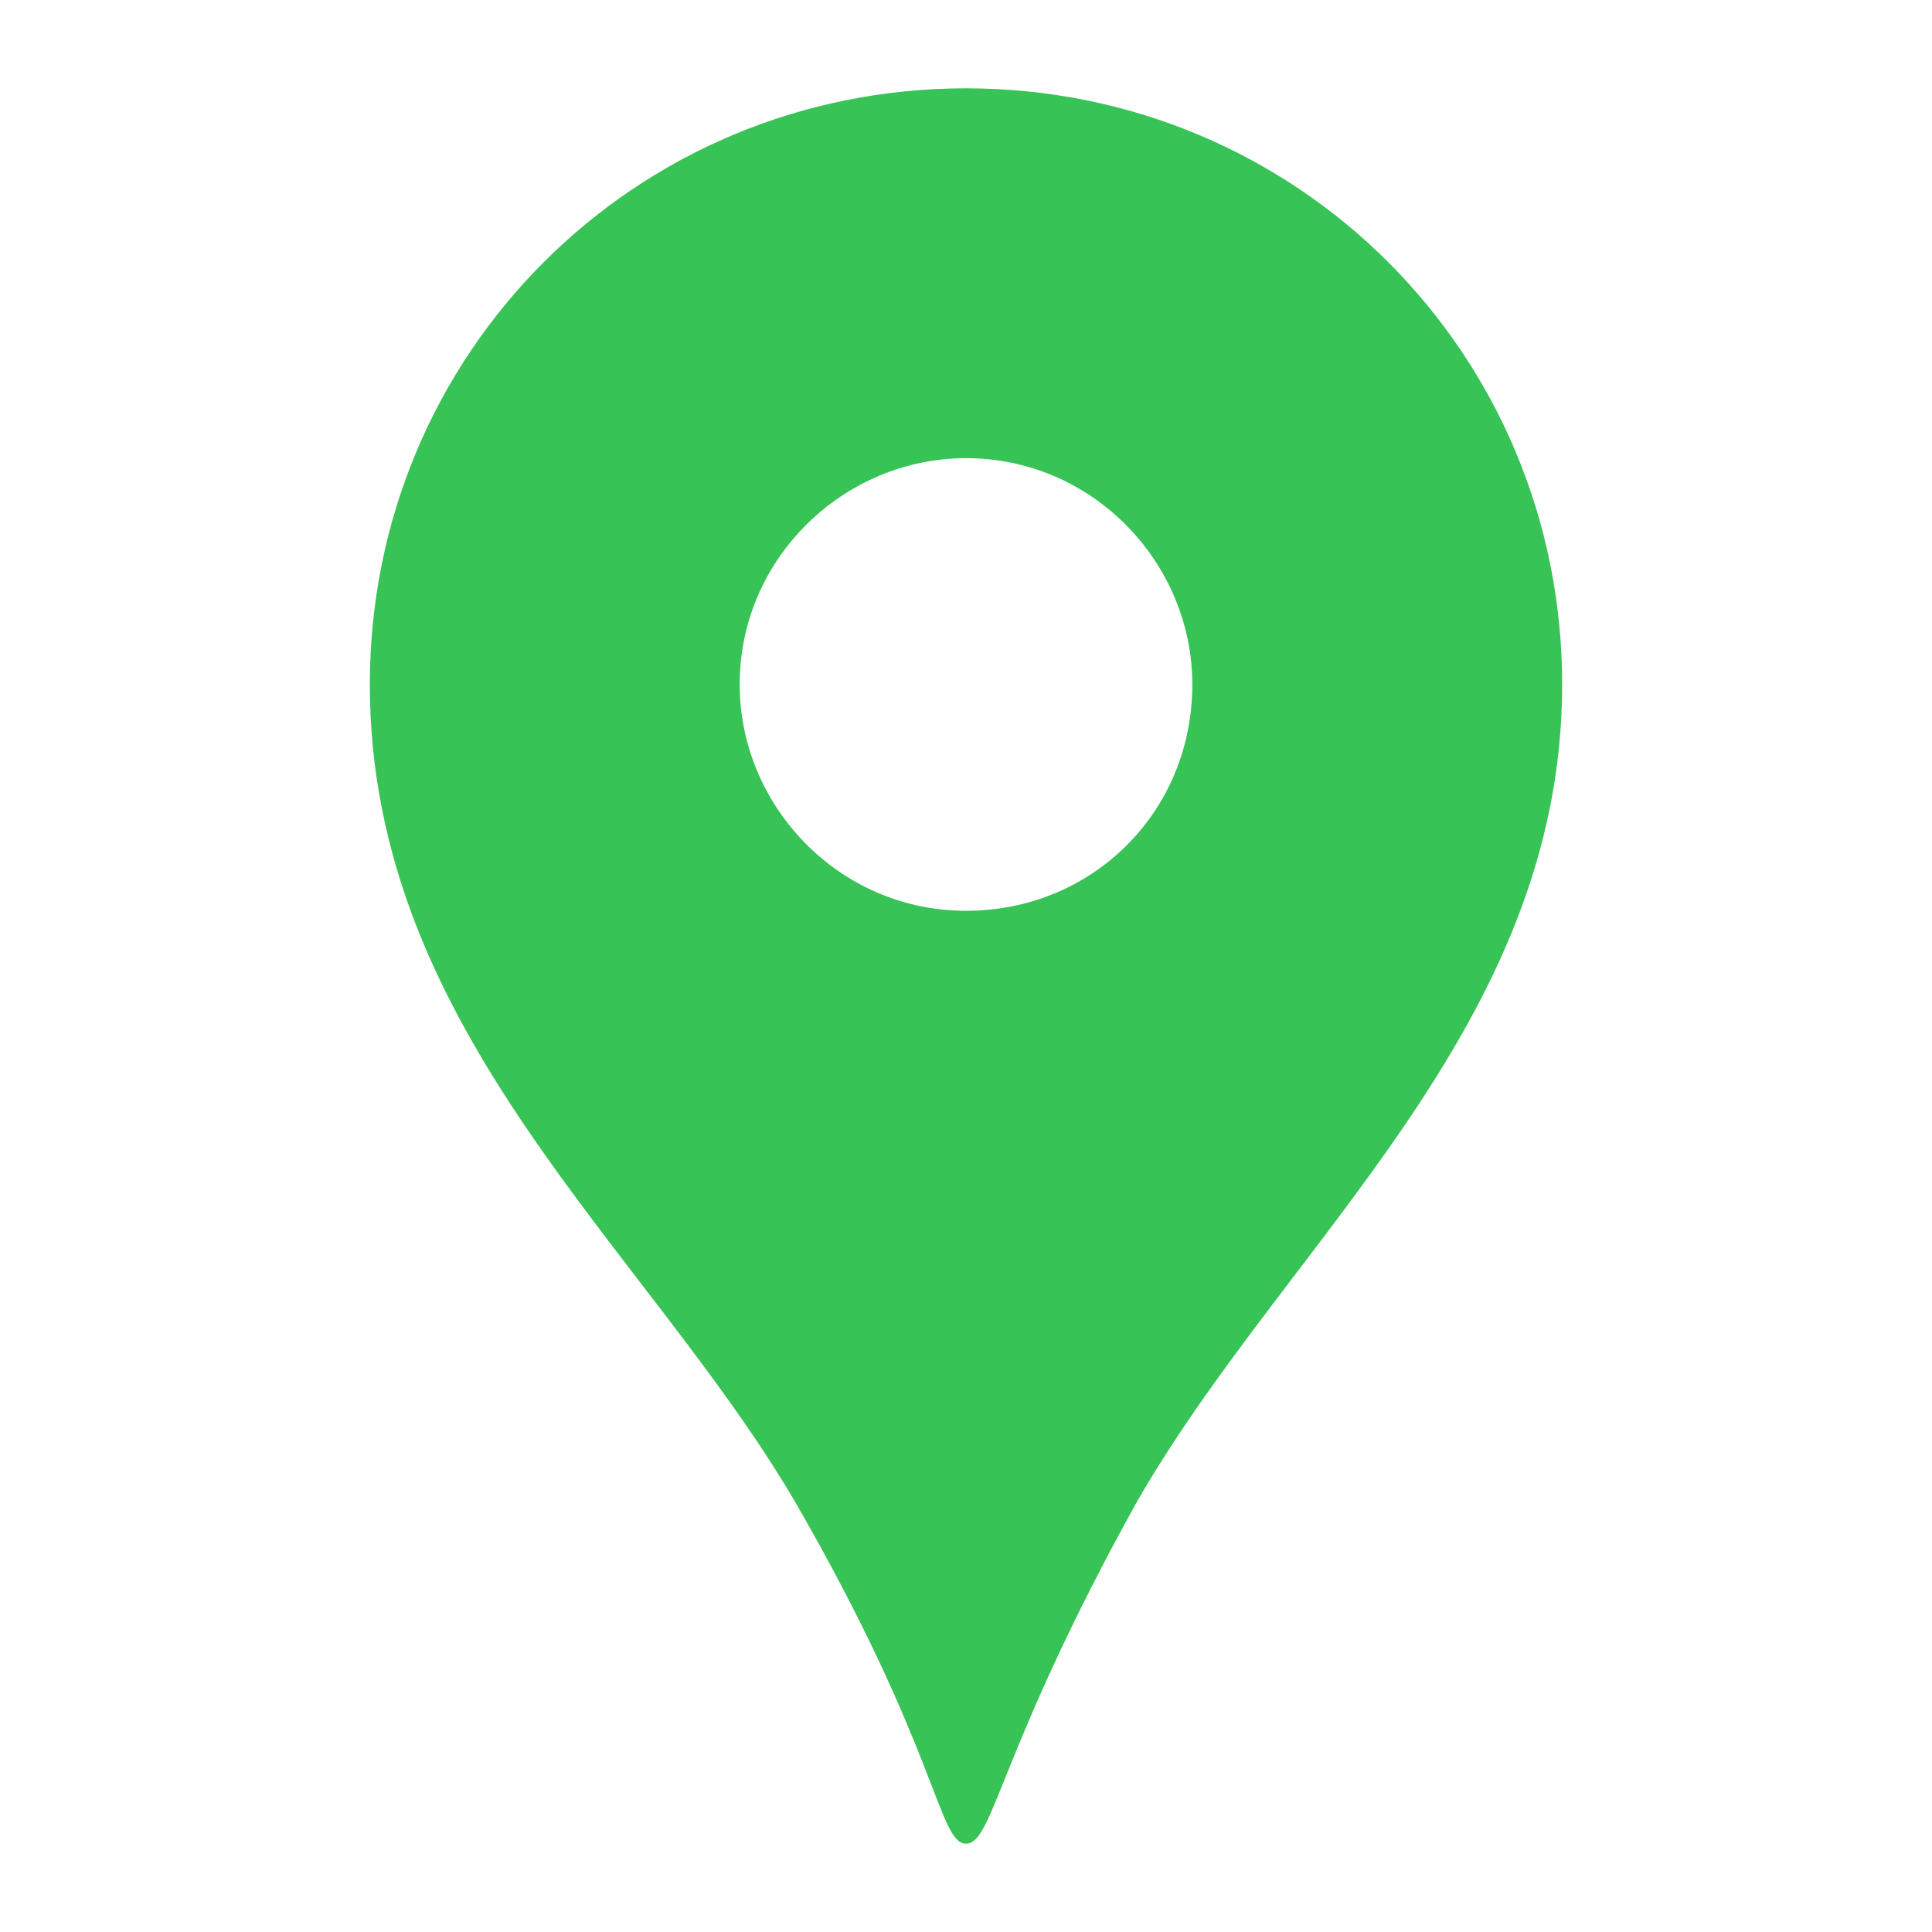
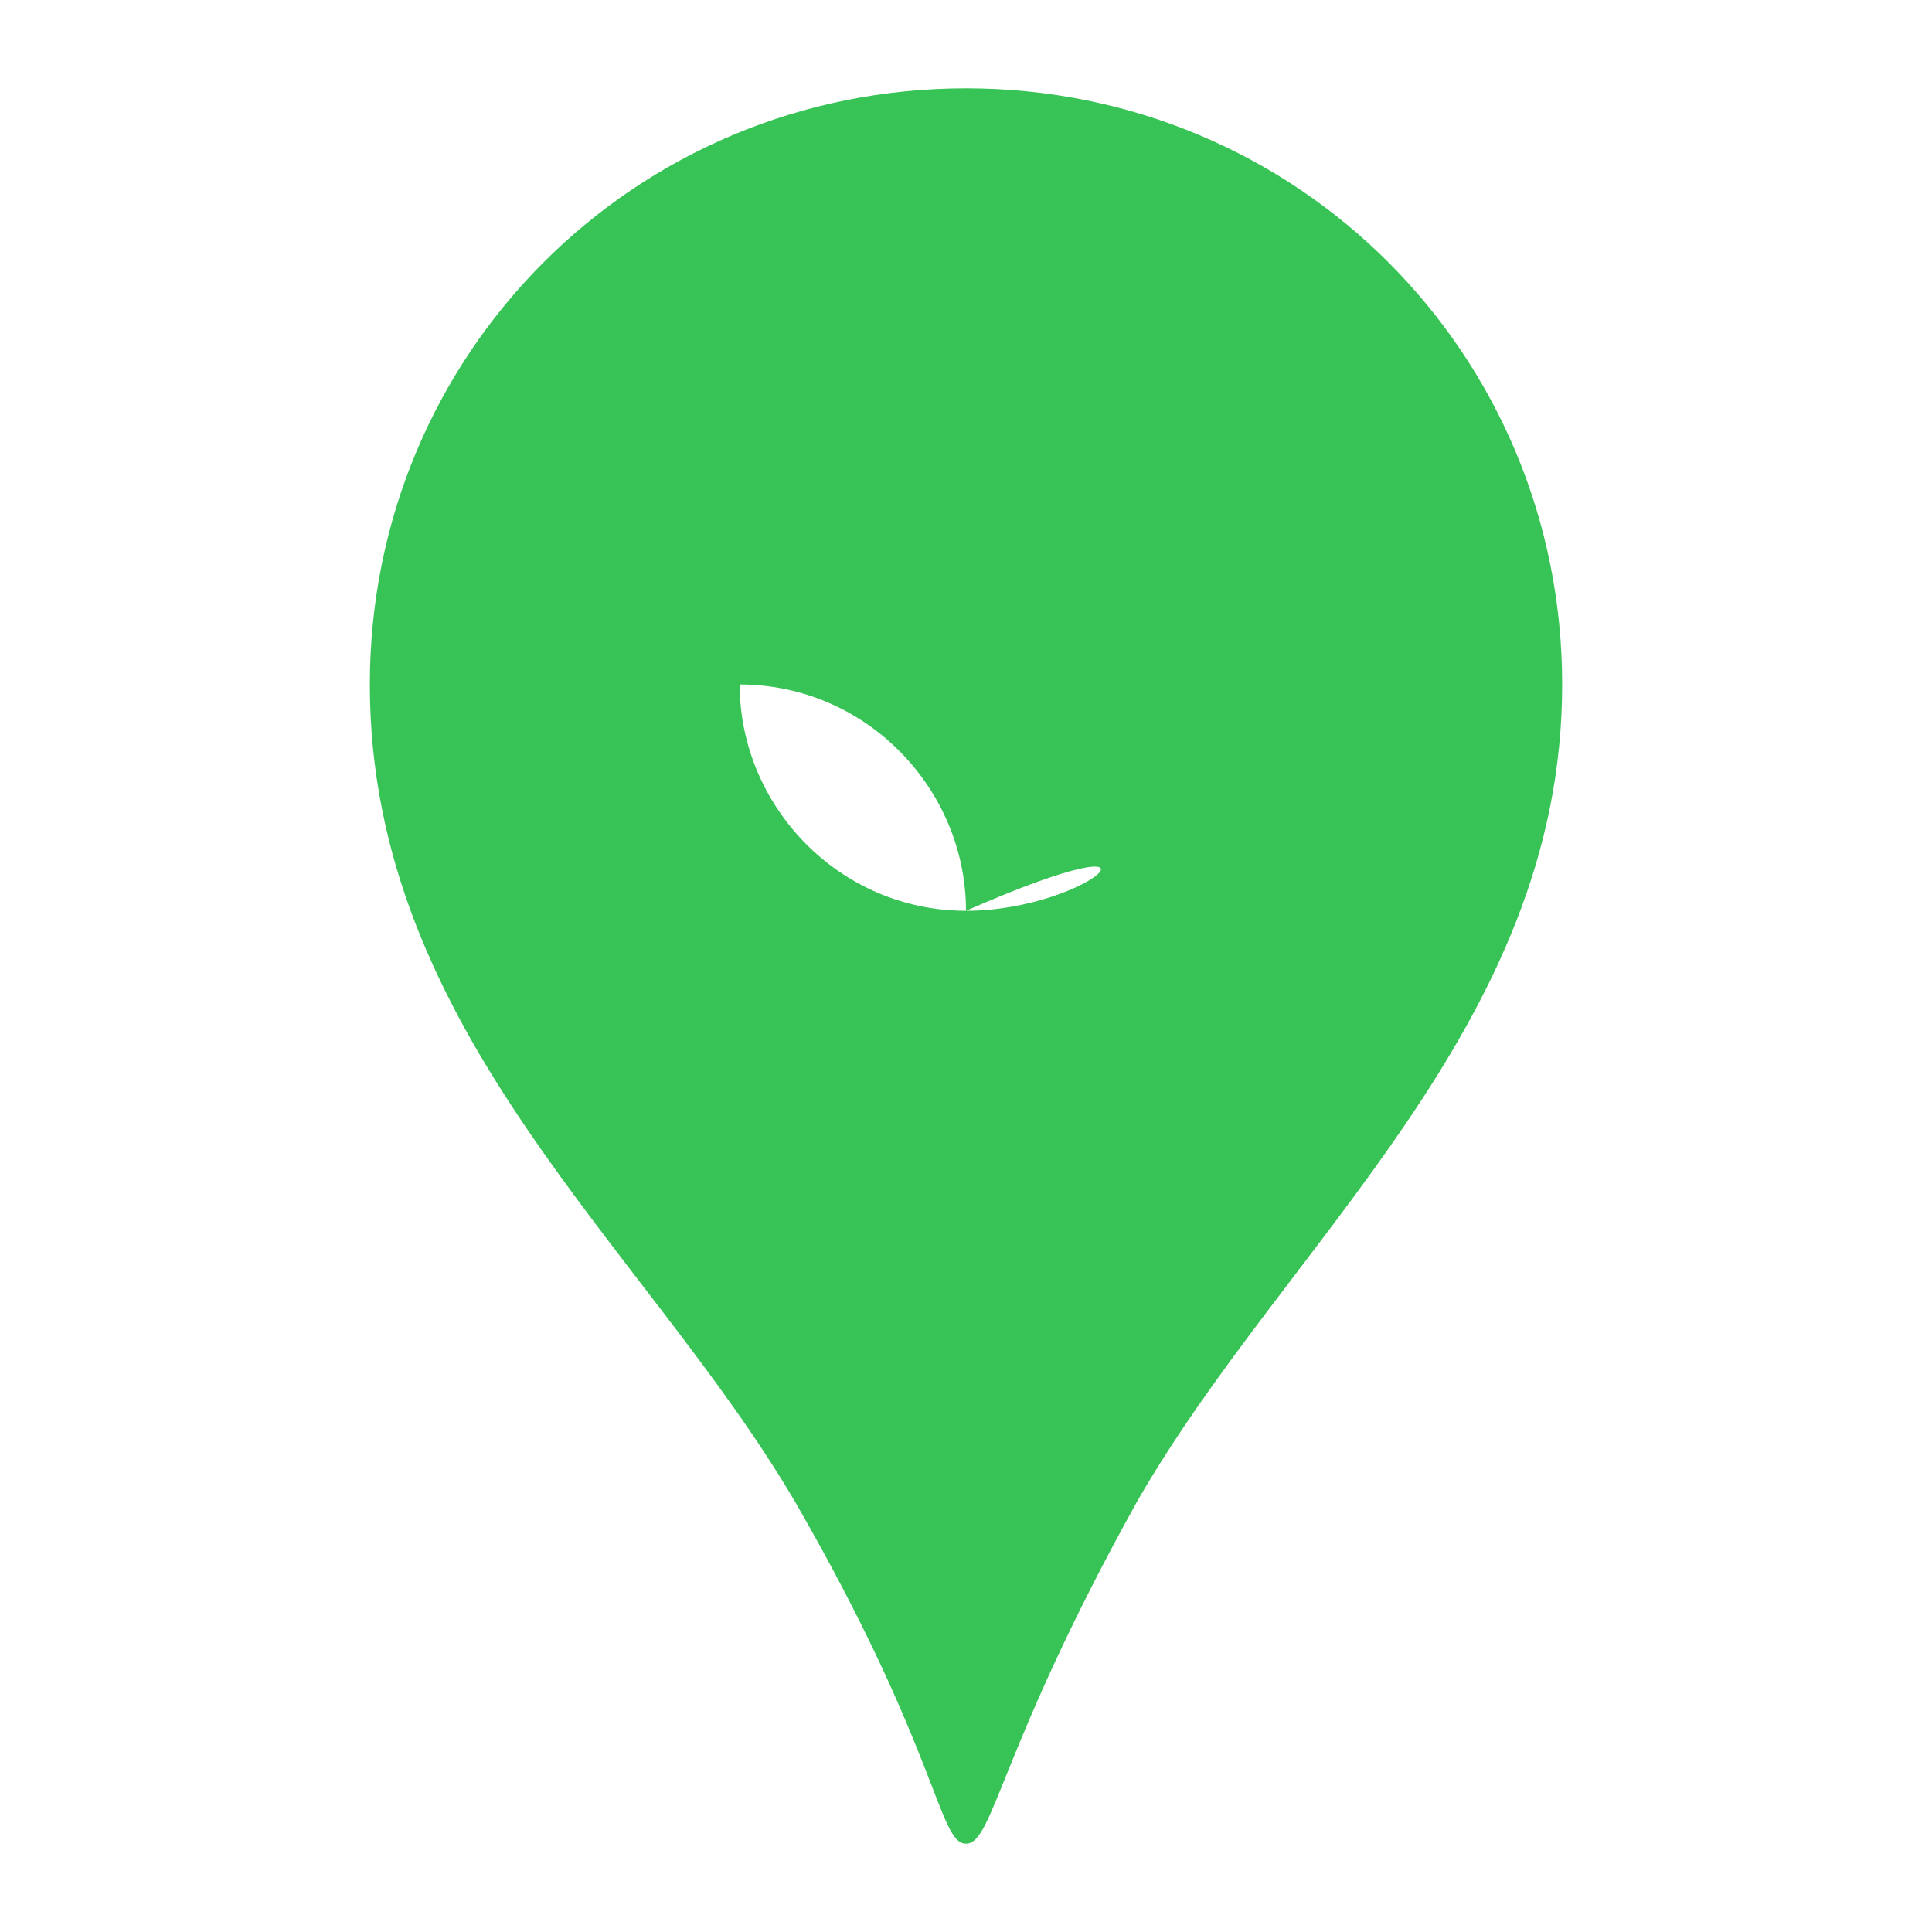
<svg xmlns="http://www.w3.org/2000/svg" version="1.1" id="レイヤー_1" x="0px" y="0px" viewBox="0 0 35 35" style="enable-background:new 0 0 35 35;" xml:space="preserve">
  <style type="text/css">
	.st0{fill:#37C355;}
</style>
  <g id="back">
</g>
  <g id="text_x5F_art">
    <g>
-       <path class="st0" d="M17.5,1.6c-6,0-10.8,4.8-10.8,10.8c0,6.3,5,10.2,7.7,14.8c2.6,4.5,2.6,6.2,3.1,6.2s0.6-1.7,3.1-6.2    c2.7-4.7,7.7-8.6,7.7-14.8C28.3,6.4,23.5,1.6,17.5,1.6z M17.5,16.5c-2.3,0-4.1-1.9-4.1-4.1c0-2.3,1.9-4.1,4.1-4.1    c2.3,0,4.1,1.9,4.1,4.1C21.6,14.7,19.8,16.5,17.5,16.5z" />
+       <path class="st0" d="M17.5,1.6c-6,0-10.8,4.8-10.8,10.8c0,6.3,5,10.2,7.7,14.8c2.6,4.5,2.6,6.2,3.1,6.2s0.6-1.7,3.1-6.2    c2.7-4.7,7.7-8.6,7.7-14.8C28.3,6.4,23.5,1.6,17.5,1.6z M17.5,16.5c-2.3,0-4.1-1.9-4.1-4.1c2.3,0,4.1,1.9,4.1,4.1C21.6,14.7,19.8,16.5,17.5,16.5z" />
    </g>
  </g>
  <g id="guide">
</g>
  <g id="flame">
</g>
</svg>